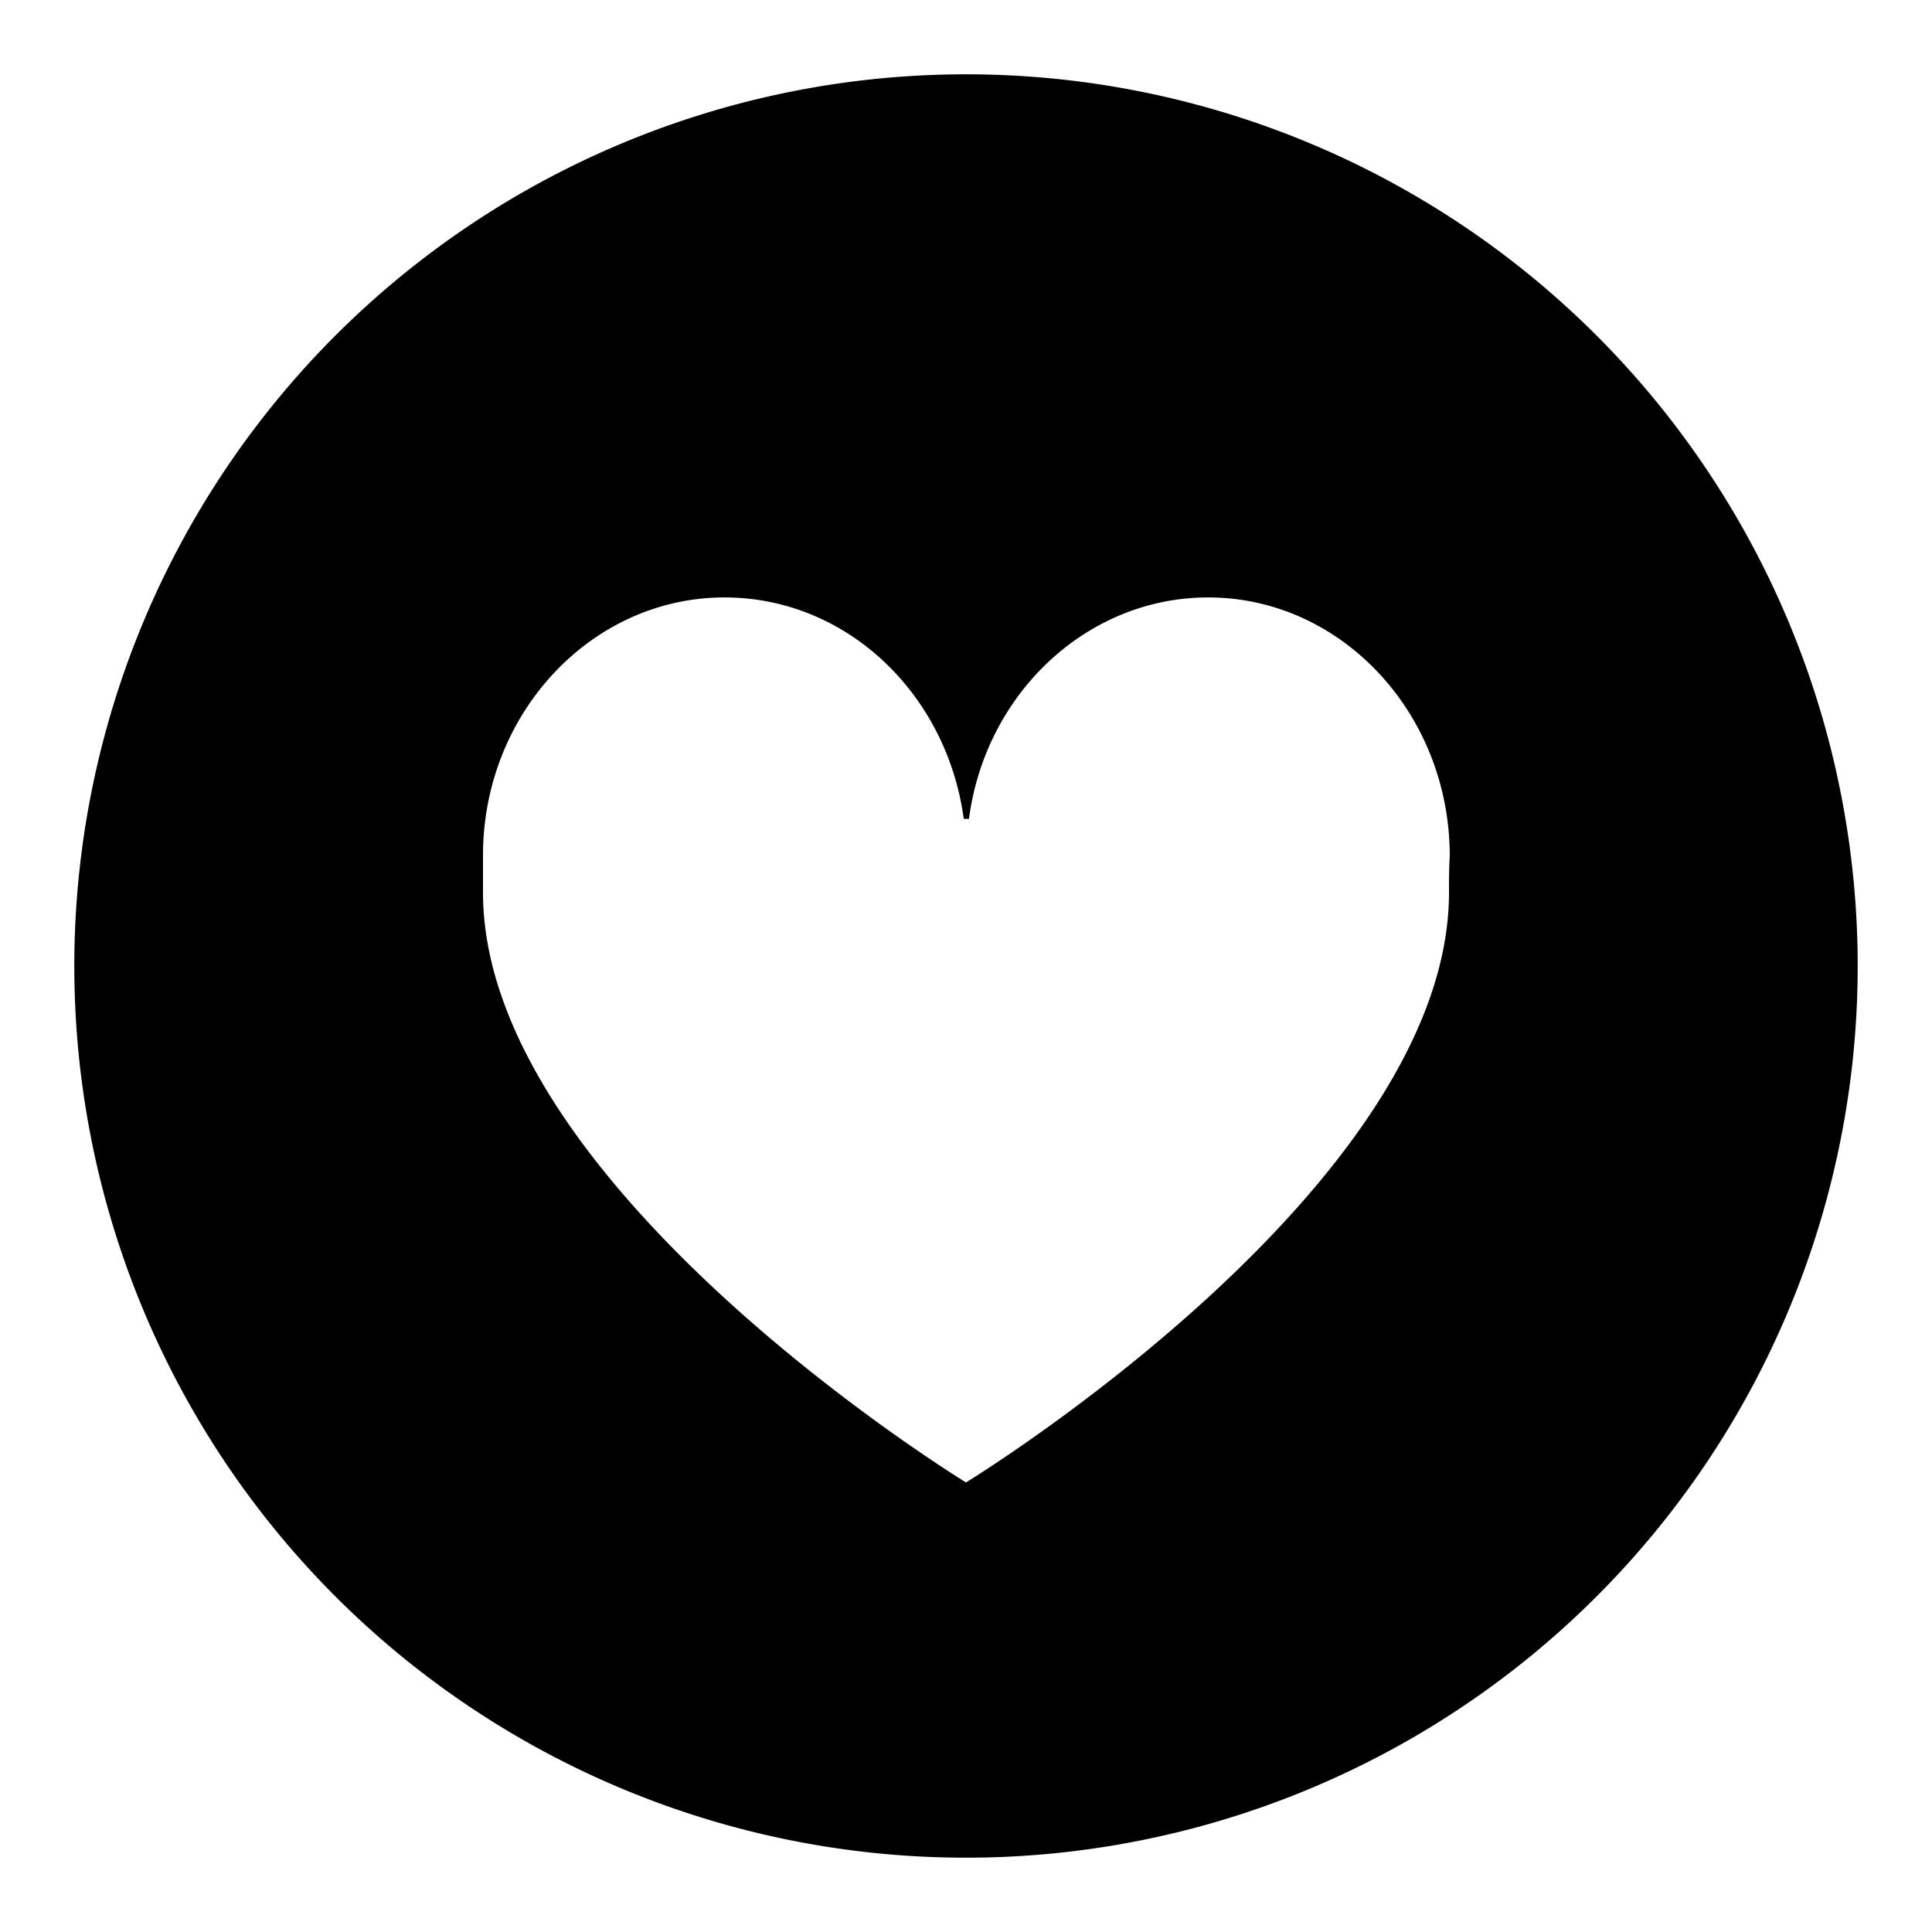
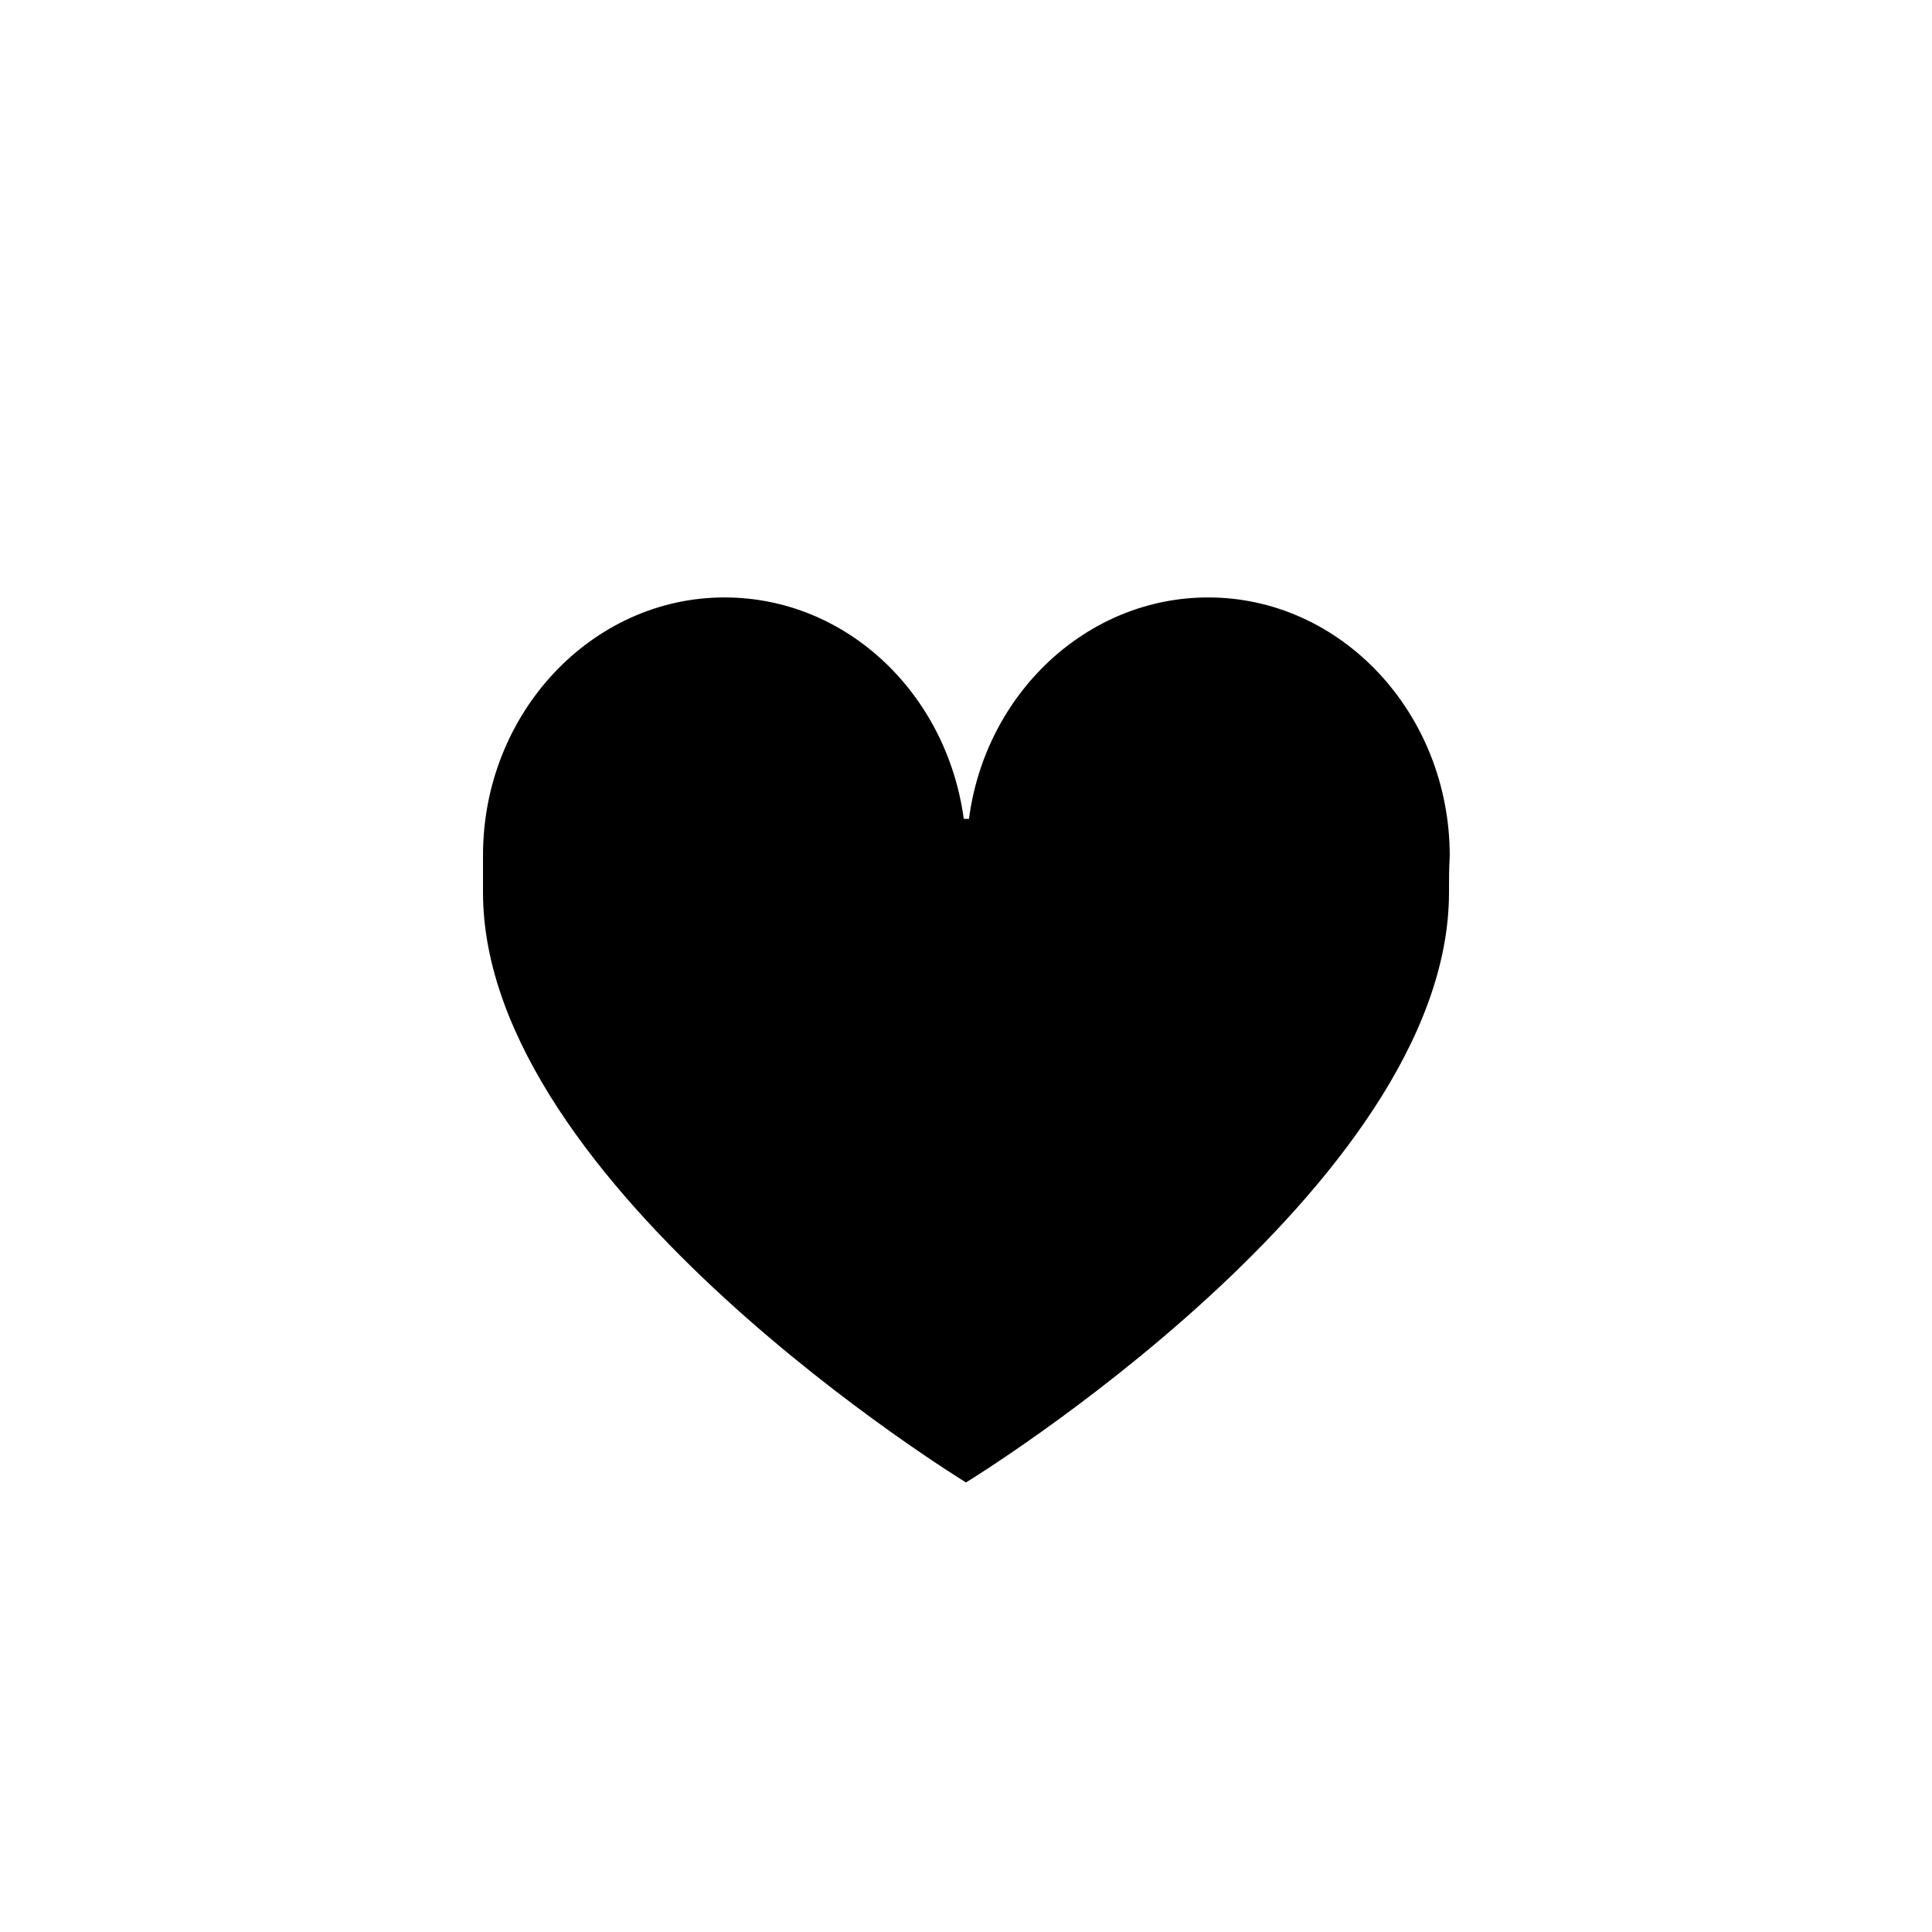
<svg xmlns="http://www.w3.org/2000/svg" id="ba2e704c-196c-47c0-8b36-fa19fda488e1" data-name="Blue" viewBox="0 0 260 260">
  <defs>
    <style>.ac09011c-aea0-4f18-91fd-d0c0ebc384d1{fill-rule:evenodd;}</style>
  </defs>
-   <path class="ac09011c-aea0-4f18-91fd-d0c0ebc384d1" d="M130,10A120,120,0,1,0,250,130,120,120,0,0,0,130,10Zm65,110.1c0,39.7-65,79.4-65,79.4s-65-39.7-65-79.4v-5C65,96,79.6,80.4,97.5,80.4c16.4,0,29.9,12.9,32.2,29.8h.7c2.2-16.8,15.8-29.8,32.2-29.8,17.9,0,32.5,15.6,32.5,34.8C195,116.9,195,118.5,195,120.1Z" />
+   <path class="ac09011c-aea0-4f18-91fd-d0c0ebc384d1" d="M130,10Zm65,110.1c0,39.7-65,79.4-65,79.4s-65-39.7-65-79.4v-5C65,96,79.6,80.4,97.5,80.4c16.4,0,29.9,12.9,32.2,29.8h.7c2.2-16.8,15.8-29.8,32.2-29.8,17.9,0,32.5,15.6,32.5,34.8C195,116.9,195,118.5,195,120.1Z" />
</svg>